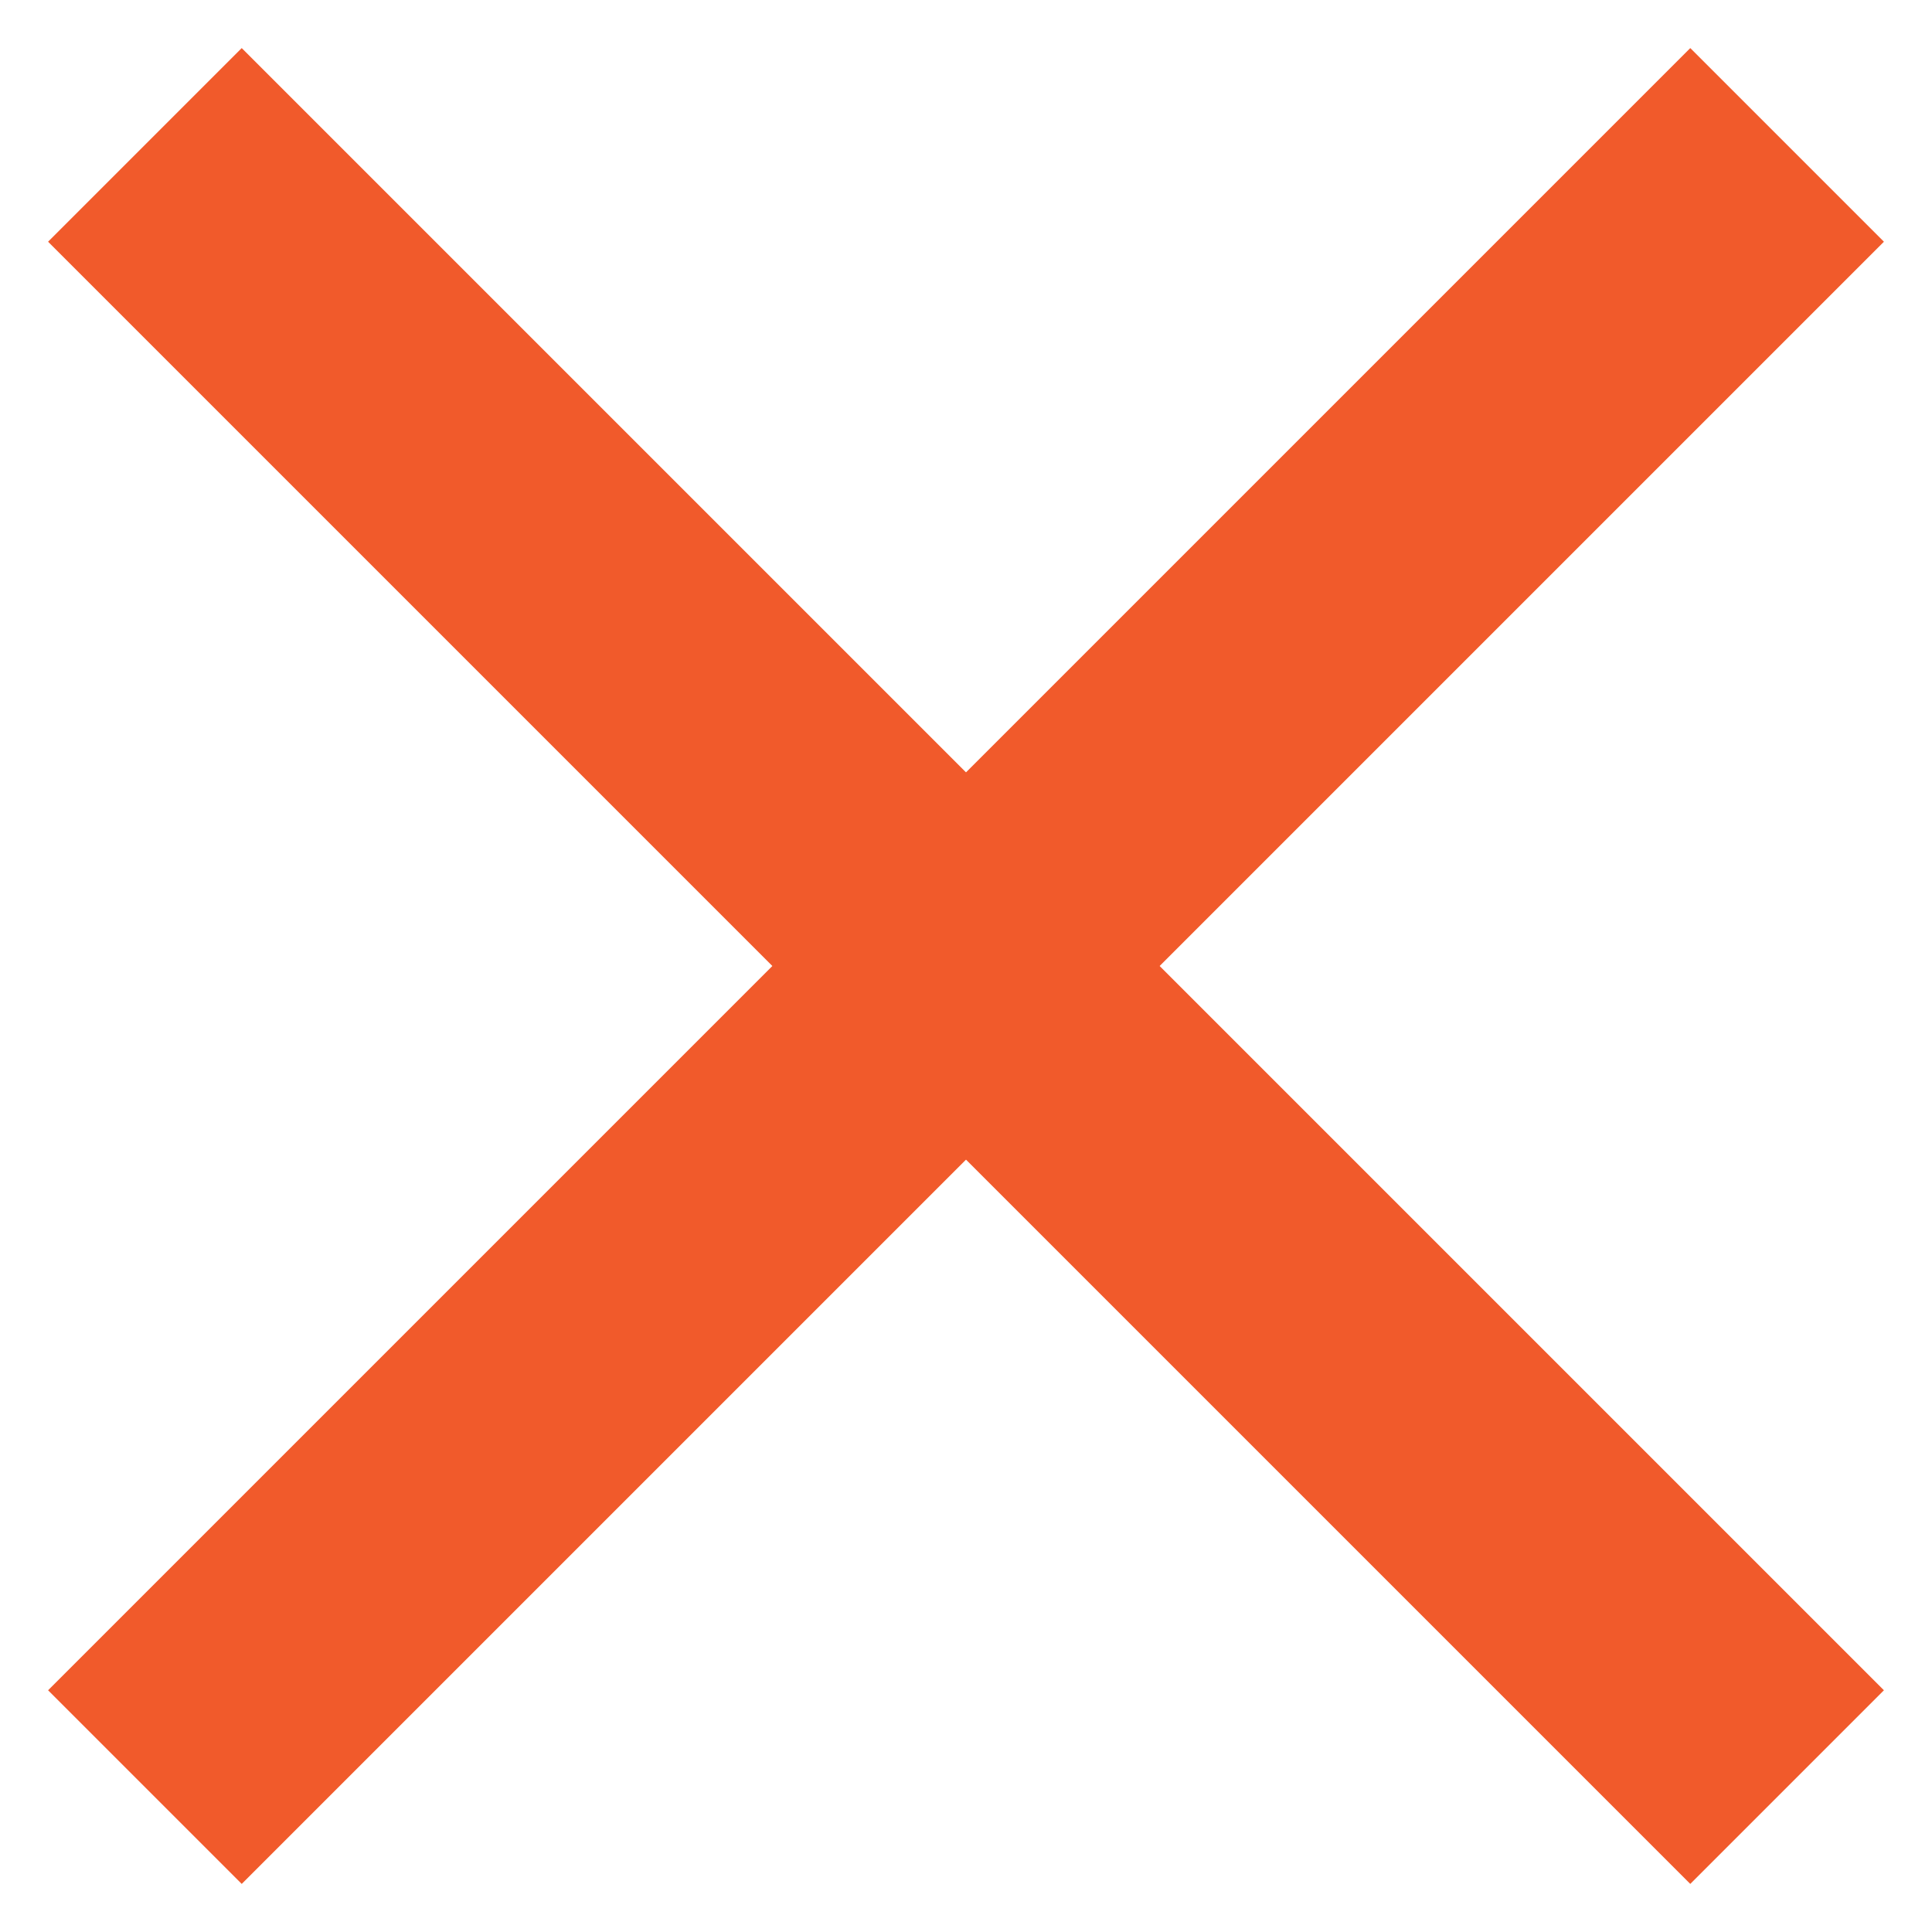
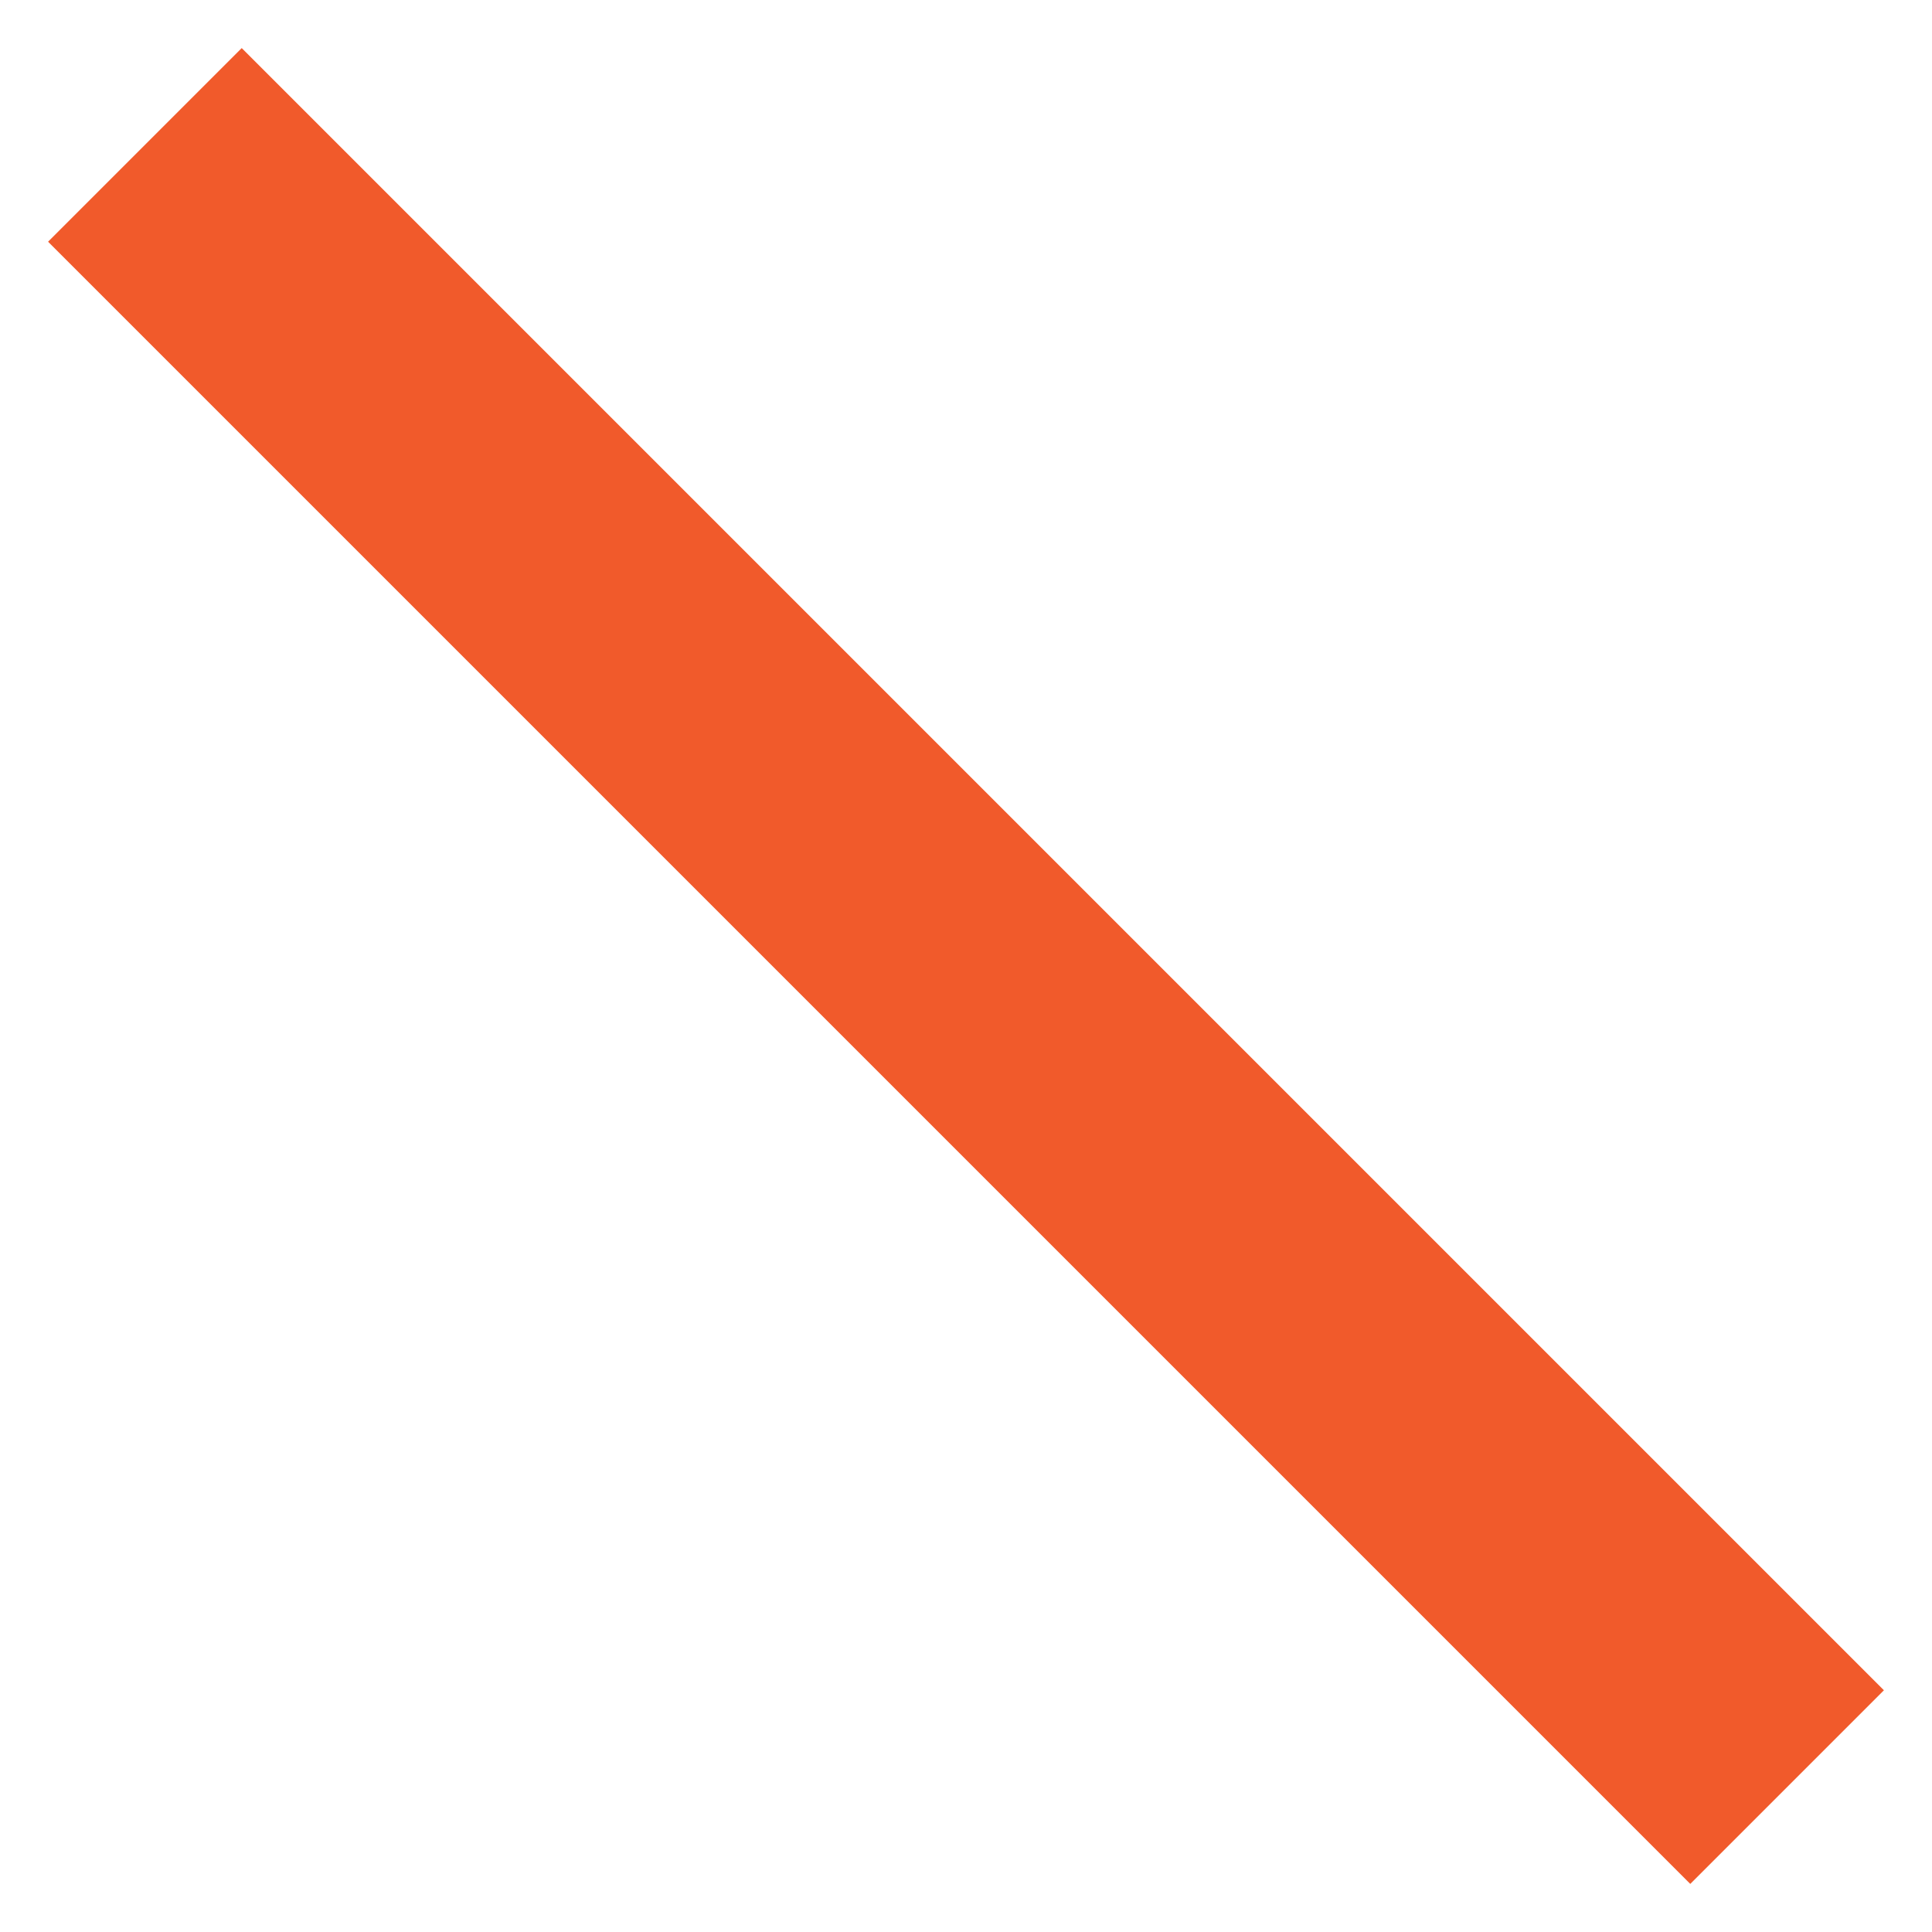
<svg xmlns="http://www.w3.org/2000/svg" version="1.1" id="Camada_1" x="0px" y="0px" viewBox="0 0 20 20" enable-background="new 0 0 20 20" xml:space="preserve">
  <g>
    <g>
-       <line fill="none" stroke="#F15A2B" stroke-width="2.835" stroke-linejoin="round" stroke-miterlimit="10" x1="18.5" y1="1.5" x2="1.5" y2="18.5" />
-     </g>
+       </g>
    <g>
      <line fill="none" stroke="#F15A2B" stroke-width="2.835" stroke-linejoin="round" stroke-miterlimit="10" x1="18.5" y1="18.5" x2="1.5" y2="1.5" />
    </g>
  </g>
</svg>